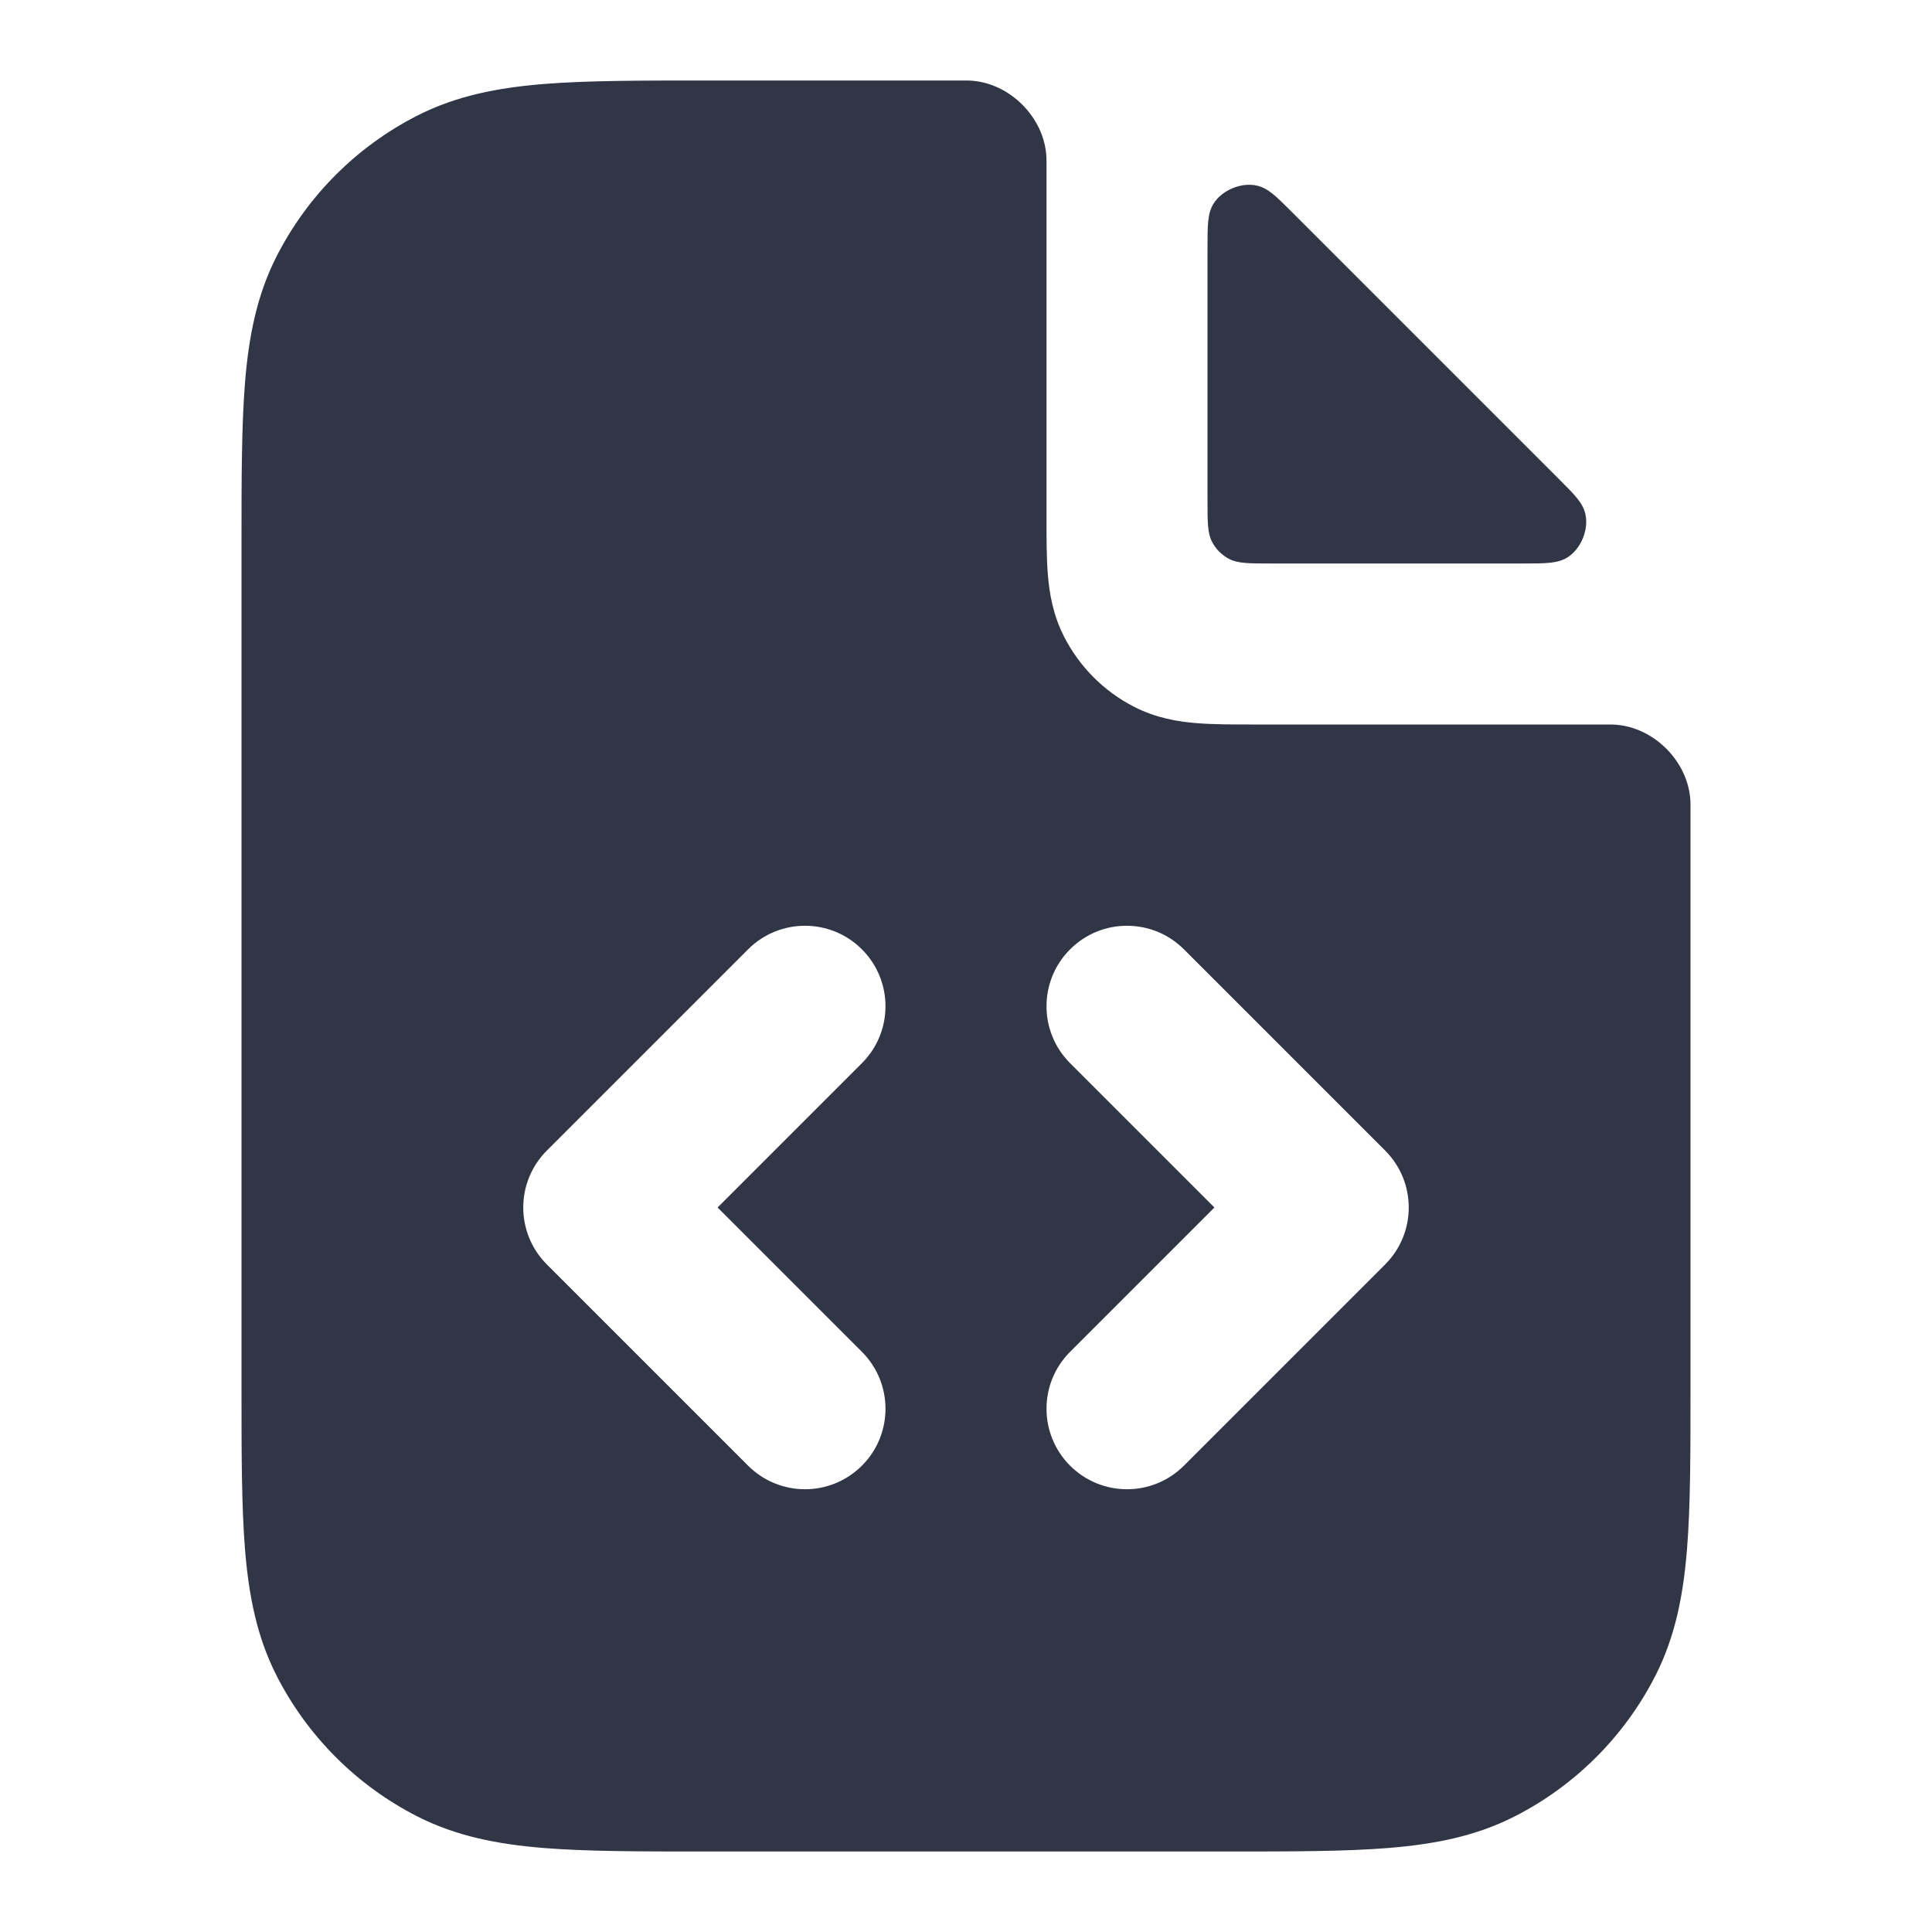
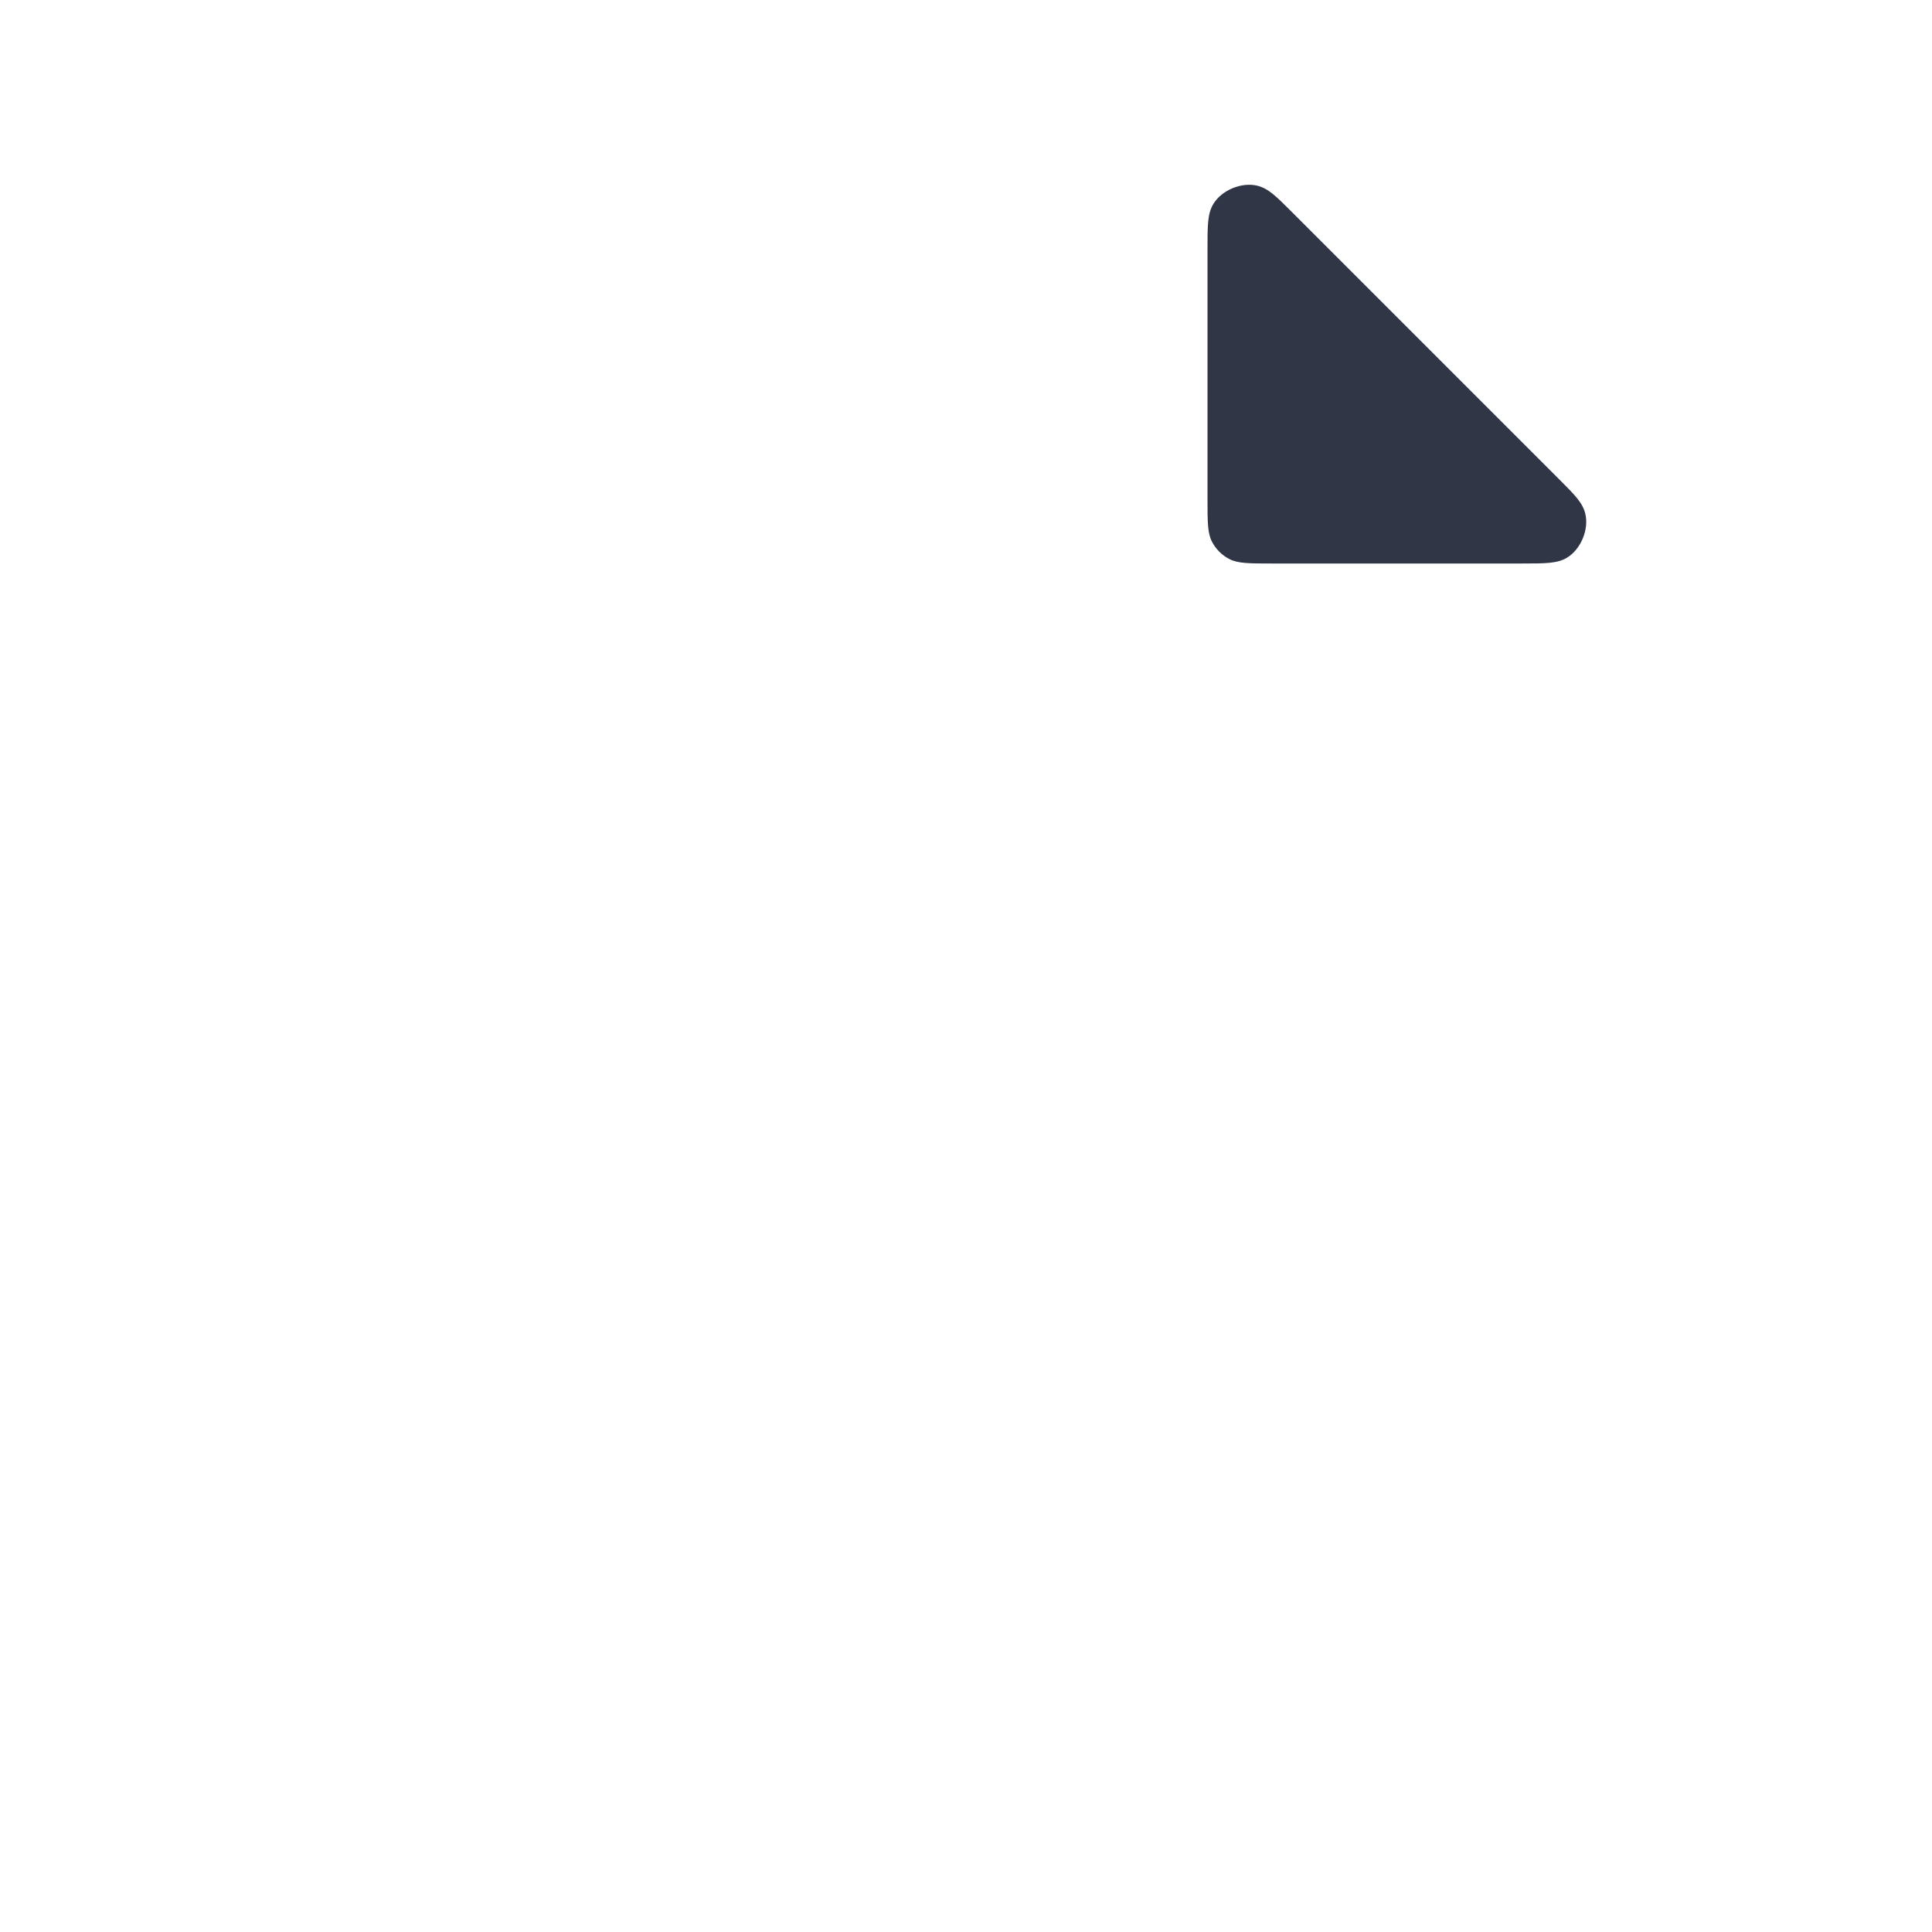
<svg xmlns="http://www.w3.org/2000/svg" width="48" height="48" viewBox="0 0 48 48" fill="none">
-   <path fill-rule="evenodd" clip-rule="evenodd" d="M25.998 3.905C26 3.952 26 3.979 26 4.031L26 12.864C26 13.369 26 13.86 26.034 14.277C26.071 14.734 26.159 15.273 26.436 15.816C26.82 16.569 27.431 17.181 28.184 17.564C28.727 17.841 29.266 17.929 29.724 17.966C30.14 18 30.631 18 31.136 18L39.969 18C40.022 18 40.048 18 40.095 18.002C41.083 18.049 41.951 18.918 41.998 19.906C42 19.953 42 19.969 42 20V34.483C42 36.093 42 37.421 41.912 38.504C41.82 39.628 41.623 40.661 41.128 41.632C40.361 43.137 39.137 44.361 37.632 45.128C36.661 45.623 35.628 45.82 34.504 45.912C33.421 46 32.093 46 30.483 46H17.517C15.907 46 14.579 46 13.496 45.912C12.372 45.82 11.339 45.623 10.368 45.128C8.863 44.361 7.639 43.137 6.872 41.632C6.377 40.661 6.18 39.628 6.088 38.504C6 37.421 6 36.093 6 34.483V13.517C6 11.908 6 10.579 6.088 9.496C6.18 8.372 6.377 7.339 6.872 6.368C7.639 4.863 8.863 3.639 10.368 2.872C11.339 2.377 12.372 2.18 13.496 2.088C14.579 2 15.907 2 17.517 2H24C24.031 2 24.047 2 24.095 2.002C25.082 2.049 25.951 2.917 25.998 3.905ZM21.414 26.414C22.195 25.633 22.195 24.367 21.414 23.586C20.633 22.805 19.367 22.805 18.586 23.586L13.586 28.586C12.805 29.367 12.805 30.633 13.586 31.414L18.586 36.414C19.367 37.195 20.633 37.195 21.414 36.414C22.195 35.633 22.195 34.367 21.414 33.586L17.828 30L21.414 26.414ZM29.414 23.586C28.633 22.805 27.367 22.805 26.586 23.586C25.805 24.367 25.805 25.633 26.586 26.414L30.172 30L26.586 33.586C25.805 34.367 25.805 35.633 26.586 36.414C27.367 37.195 28.633 37.195 29.414 36.414L34.414 31.414C35.195 30.633 35.195 29.367 34.414 28.586L29.414 23.586Z" fill="#313647" />
  <path d="M38.937 13.852C38.697 14 38.403 14 37.816 14L31.6 14C31.04 14 30.76 14 30.546 13.891C30.358 13.795 30.205 13.642 30.109 13.454C30 13.24 30 12.96 30 12.4L30 6.184C30 5.597 30 5.303 30.148 5.063C30.356 4.723 30.846 4.52 31.234 4.613C31.508 4.679 31.699 4.87 32.082 5.253L38.747 11.918C39.13 12.301 39.321 12.492 39.387 12.766C39.48 13.154 39.277 13.644 38.937 13.852Z" fill="#313647" />
</svg>